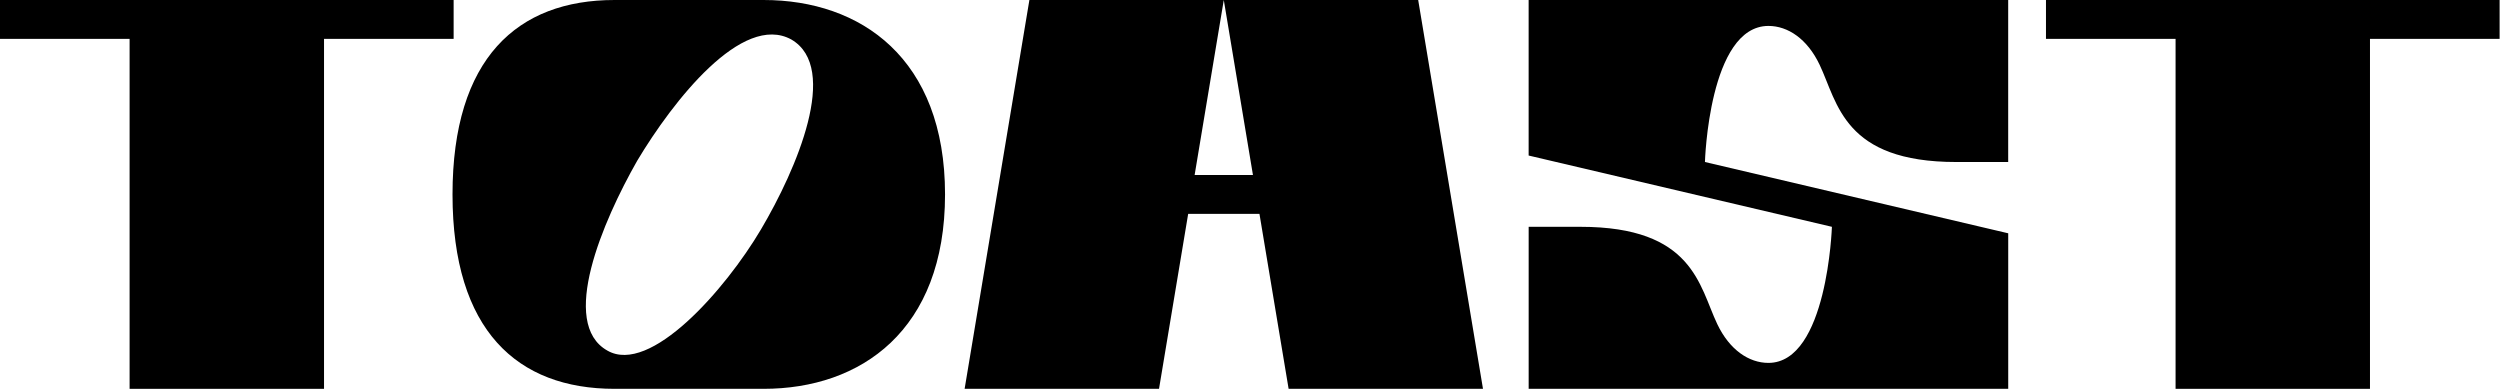
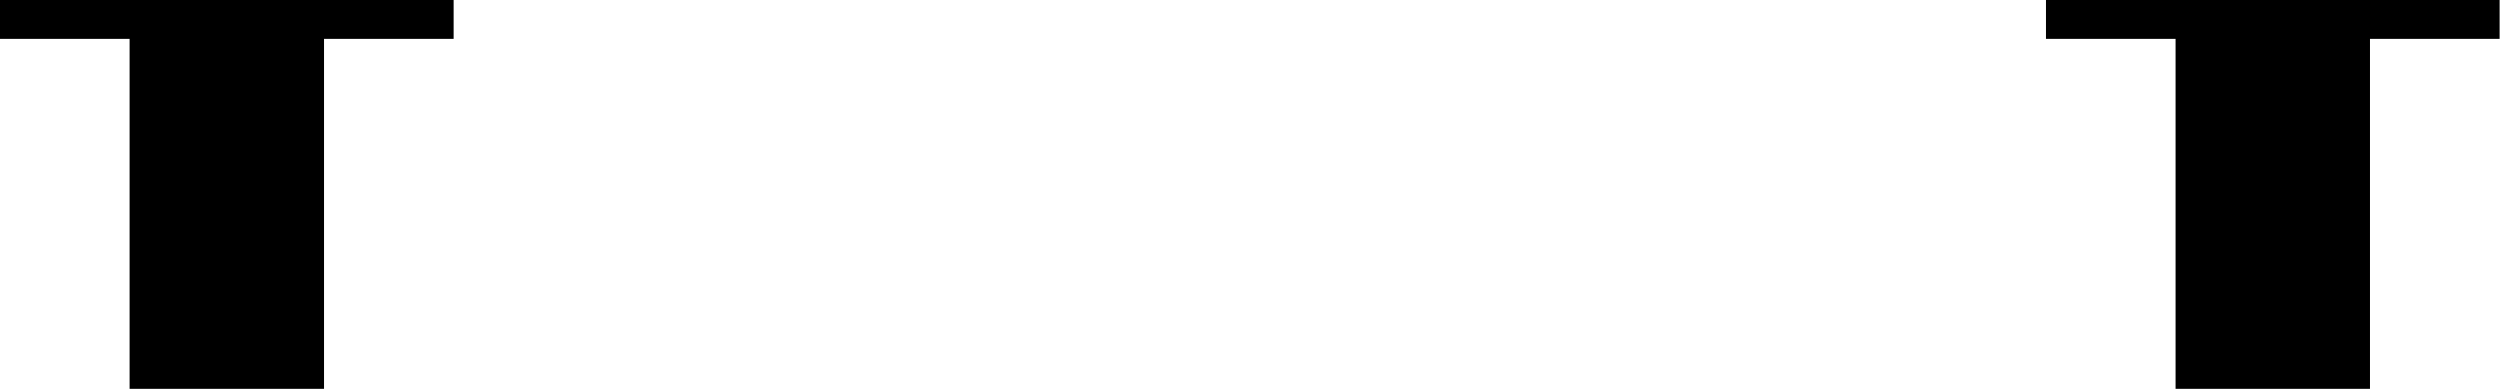
<svg xmlns="http://www.w3.org/2000/svg" width="1523" height="237" viewBox="0 0 1523 237" fill="none">
  <path d="M276.349 23.679H197.397V236.873H78.952V23.679H0V0H276.349V23.679Z" fill="black" />
-   <path d="M374.371 0H465.171C524.393 0 575.717 35.527 575.717 118.445C575.717 201.363 524.393 236.873 465.171 236.873H374.371C315.149 236.873 275.673 201.346 275.673 118.445C275.673 35.543 315.165 0 374.371 0ZM463.585 139.761C485.297 103.044 511.753 41.459 482.141 24.092C452.134 7.518 409.898 61.602 388.185 97.922C367.266 134.638 340.414 197.017 370.025 213.59C396.084 228.594 441.872 176.477 463.585 139.761Z" fill="black" />
-   <path d="M785.026 236.873L767.262 130.276H723.837L706.074 236.873H587.646L627.105 0H745.533L727.77 106.597H763.297L745.533 0H863.961L903.437 236.873H785.009H785.026Z" fill="black" />
-   <path d="M931.263 236.873V138.174H962.84C1031.53 138.174 1035.08 174.098 1046.14 197.397C1053.64 213.194 1065.49 221.076 1077.32 221.076C1113.24 221.076 1116 138.174 1116 138.174L931.246 94.749V0H1223.39V98.698H1191.81C1123.12 98.698 1119.57 62.775 1108.52 39.476C1101.01 23.679 1089.17 15.797 1077.34 15.797C1041.02 15.797 1038.65 98.698 1038.65 98.698L1223.41 142.124V236.873H931.263Z" fill="black" />
  <path d="M1522.74 23.679H1443.79V236.873H1325.36V23.679H1246.41V0H1522.76V23.679H1522.74Z" fill="black" />
</svg>